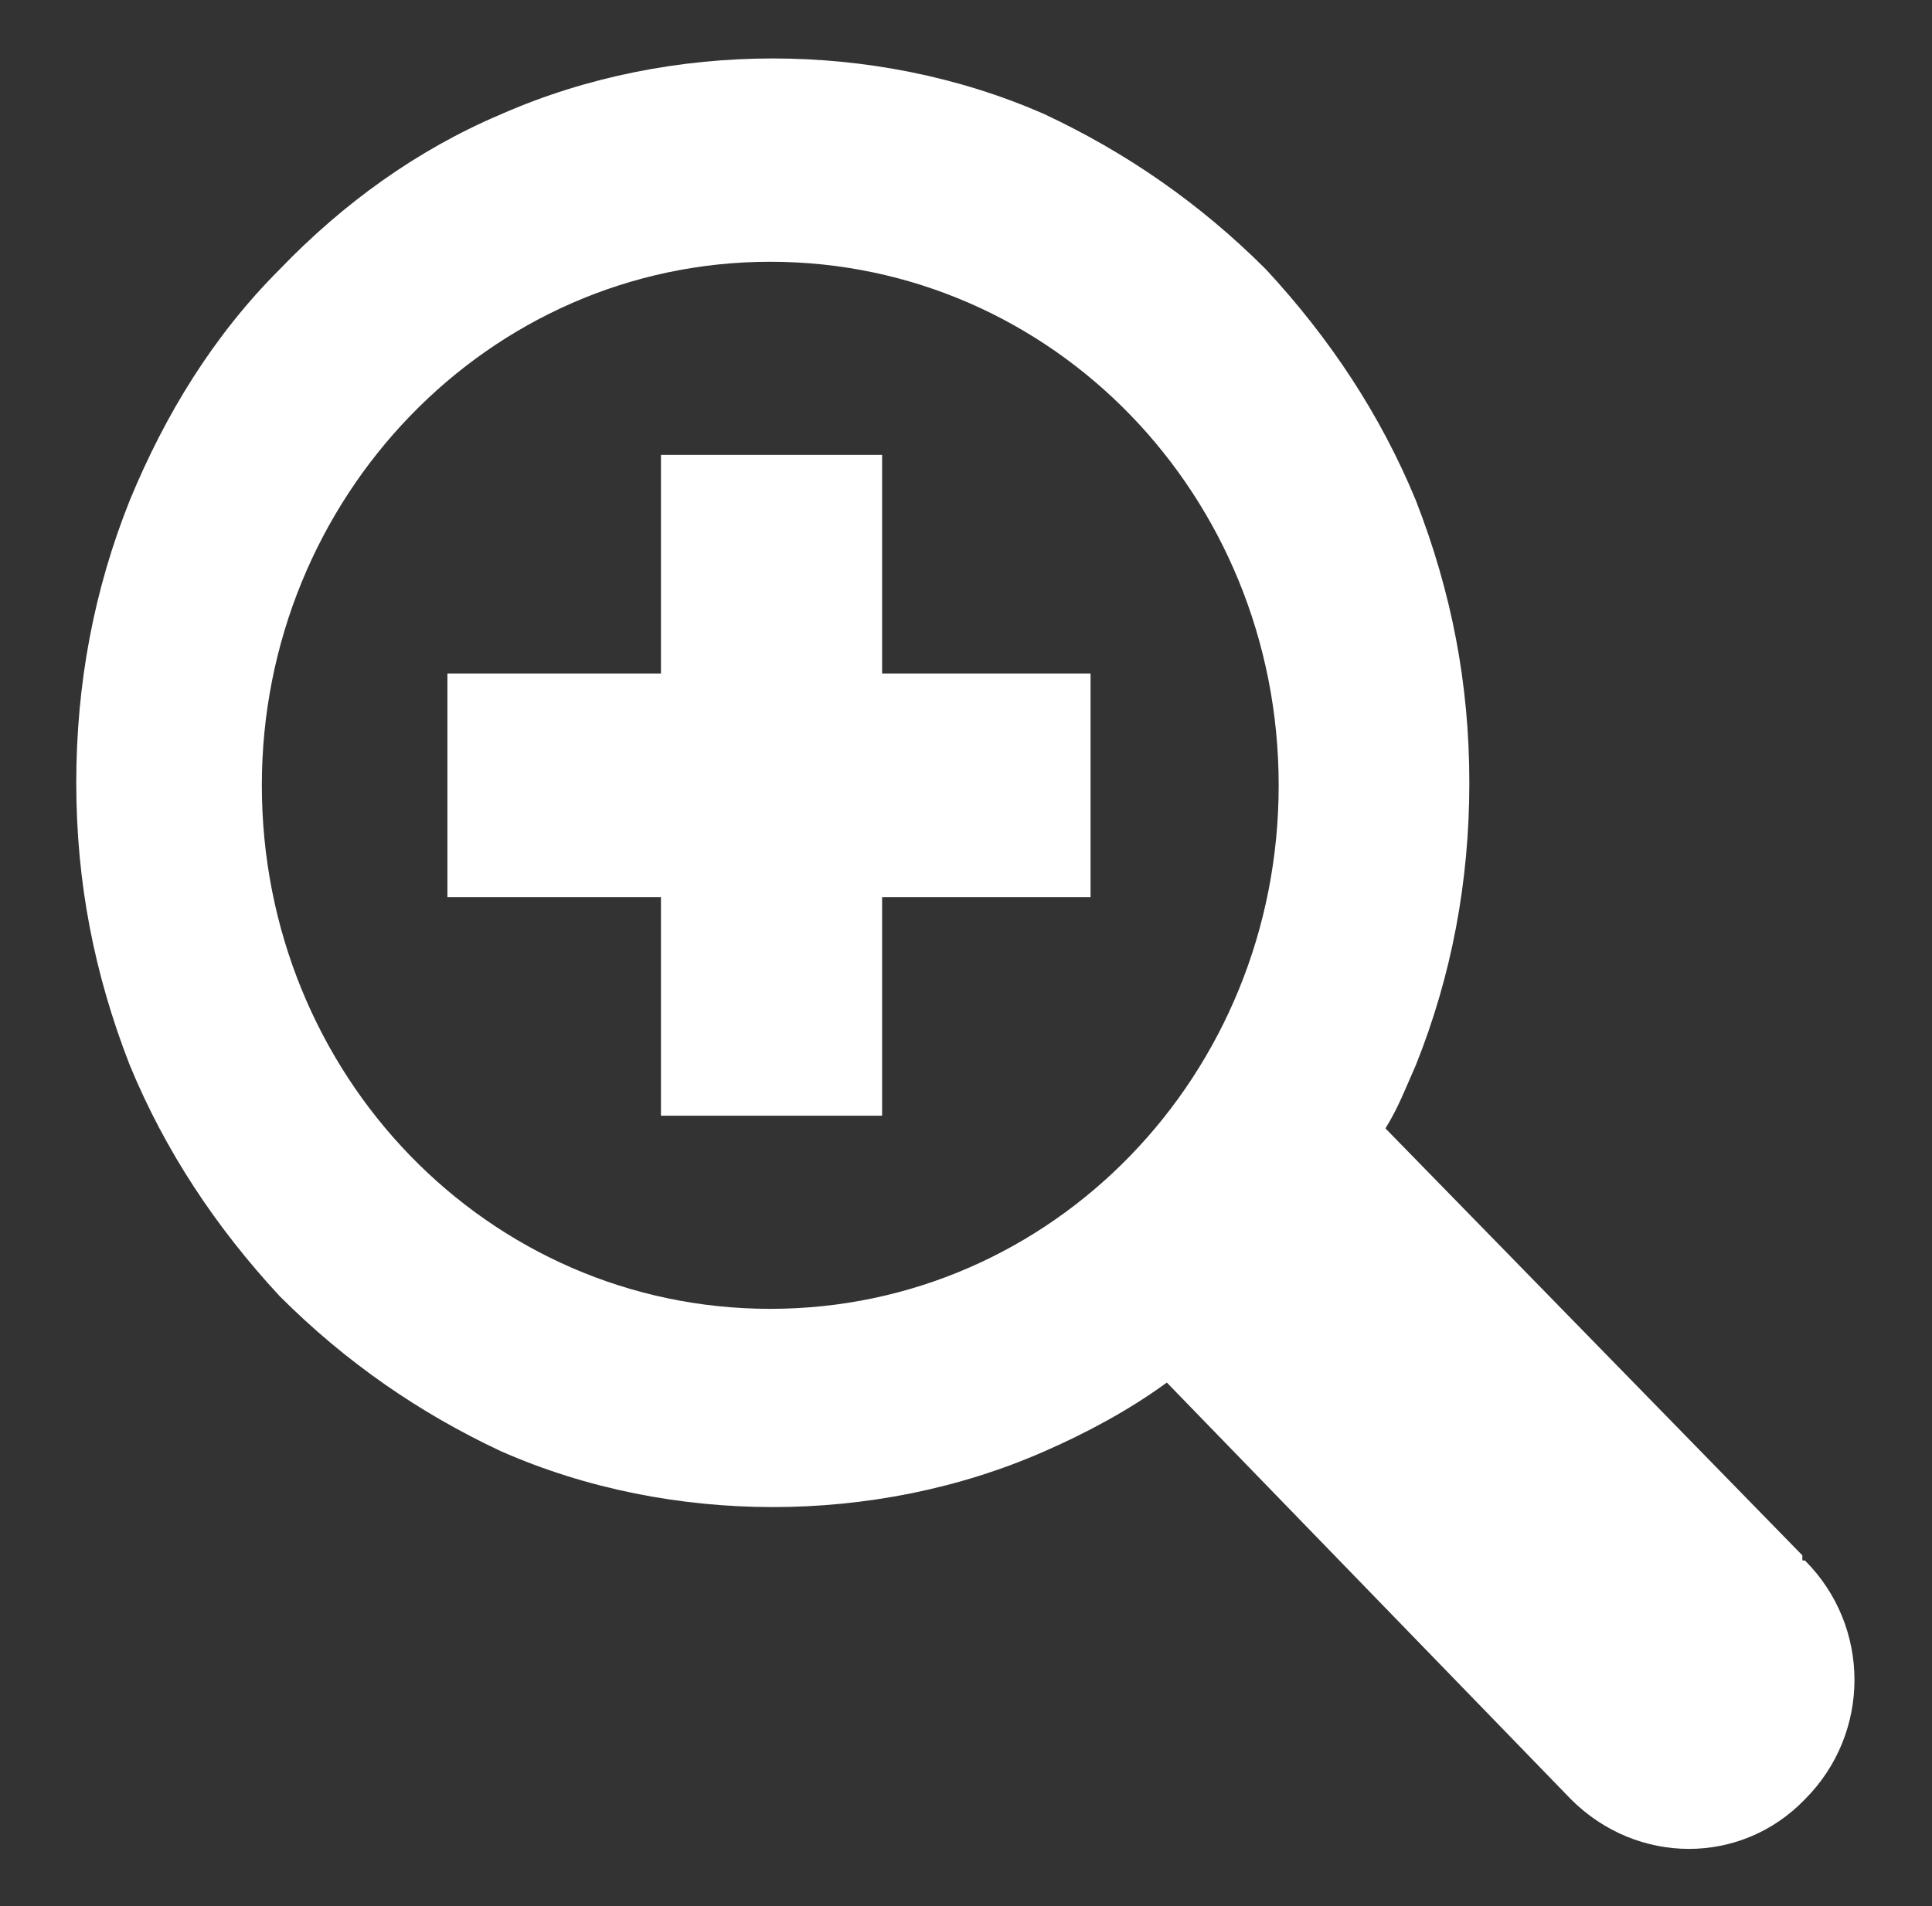
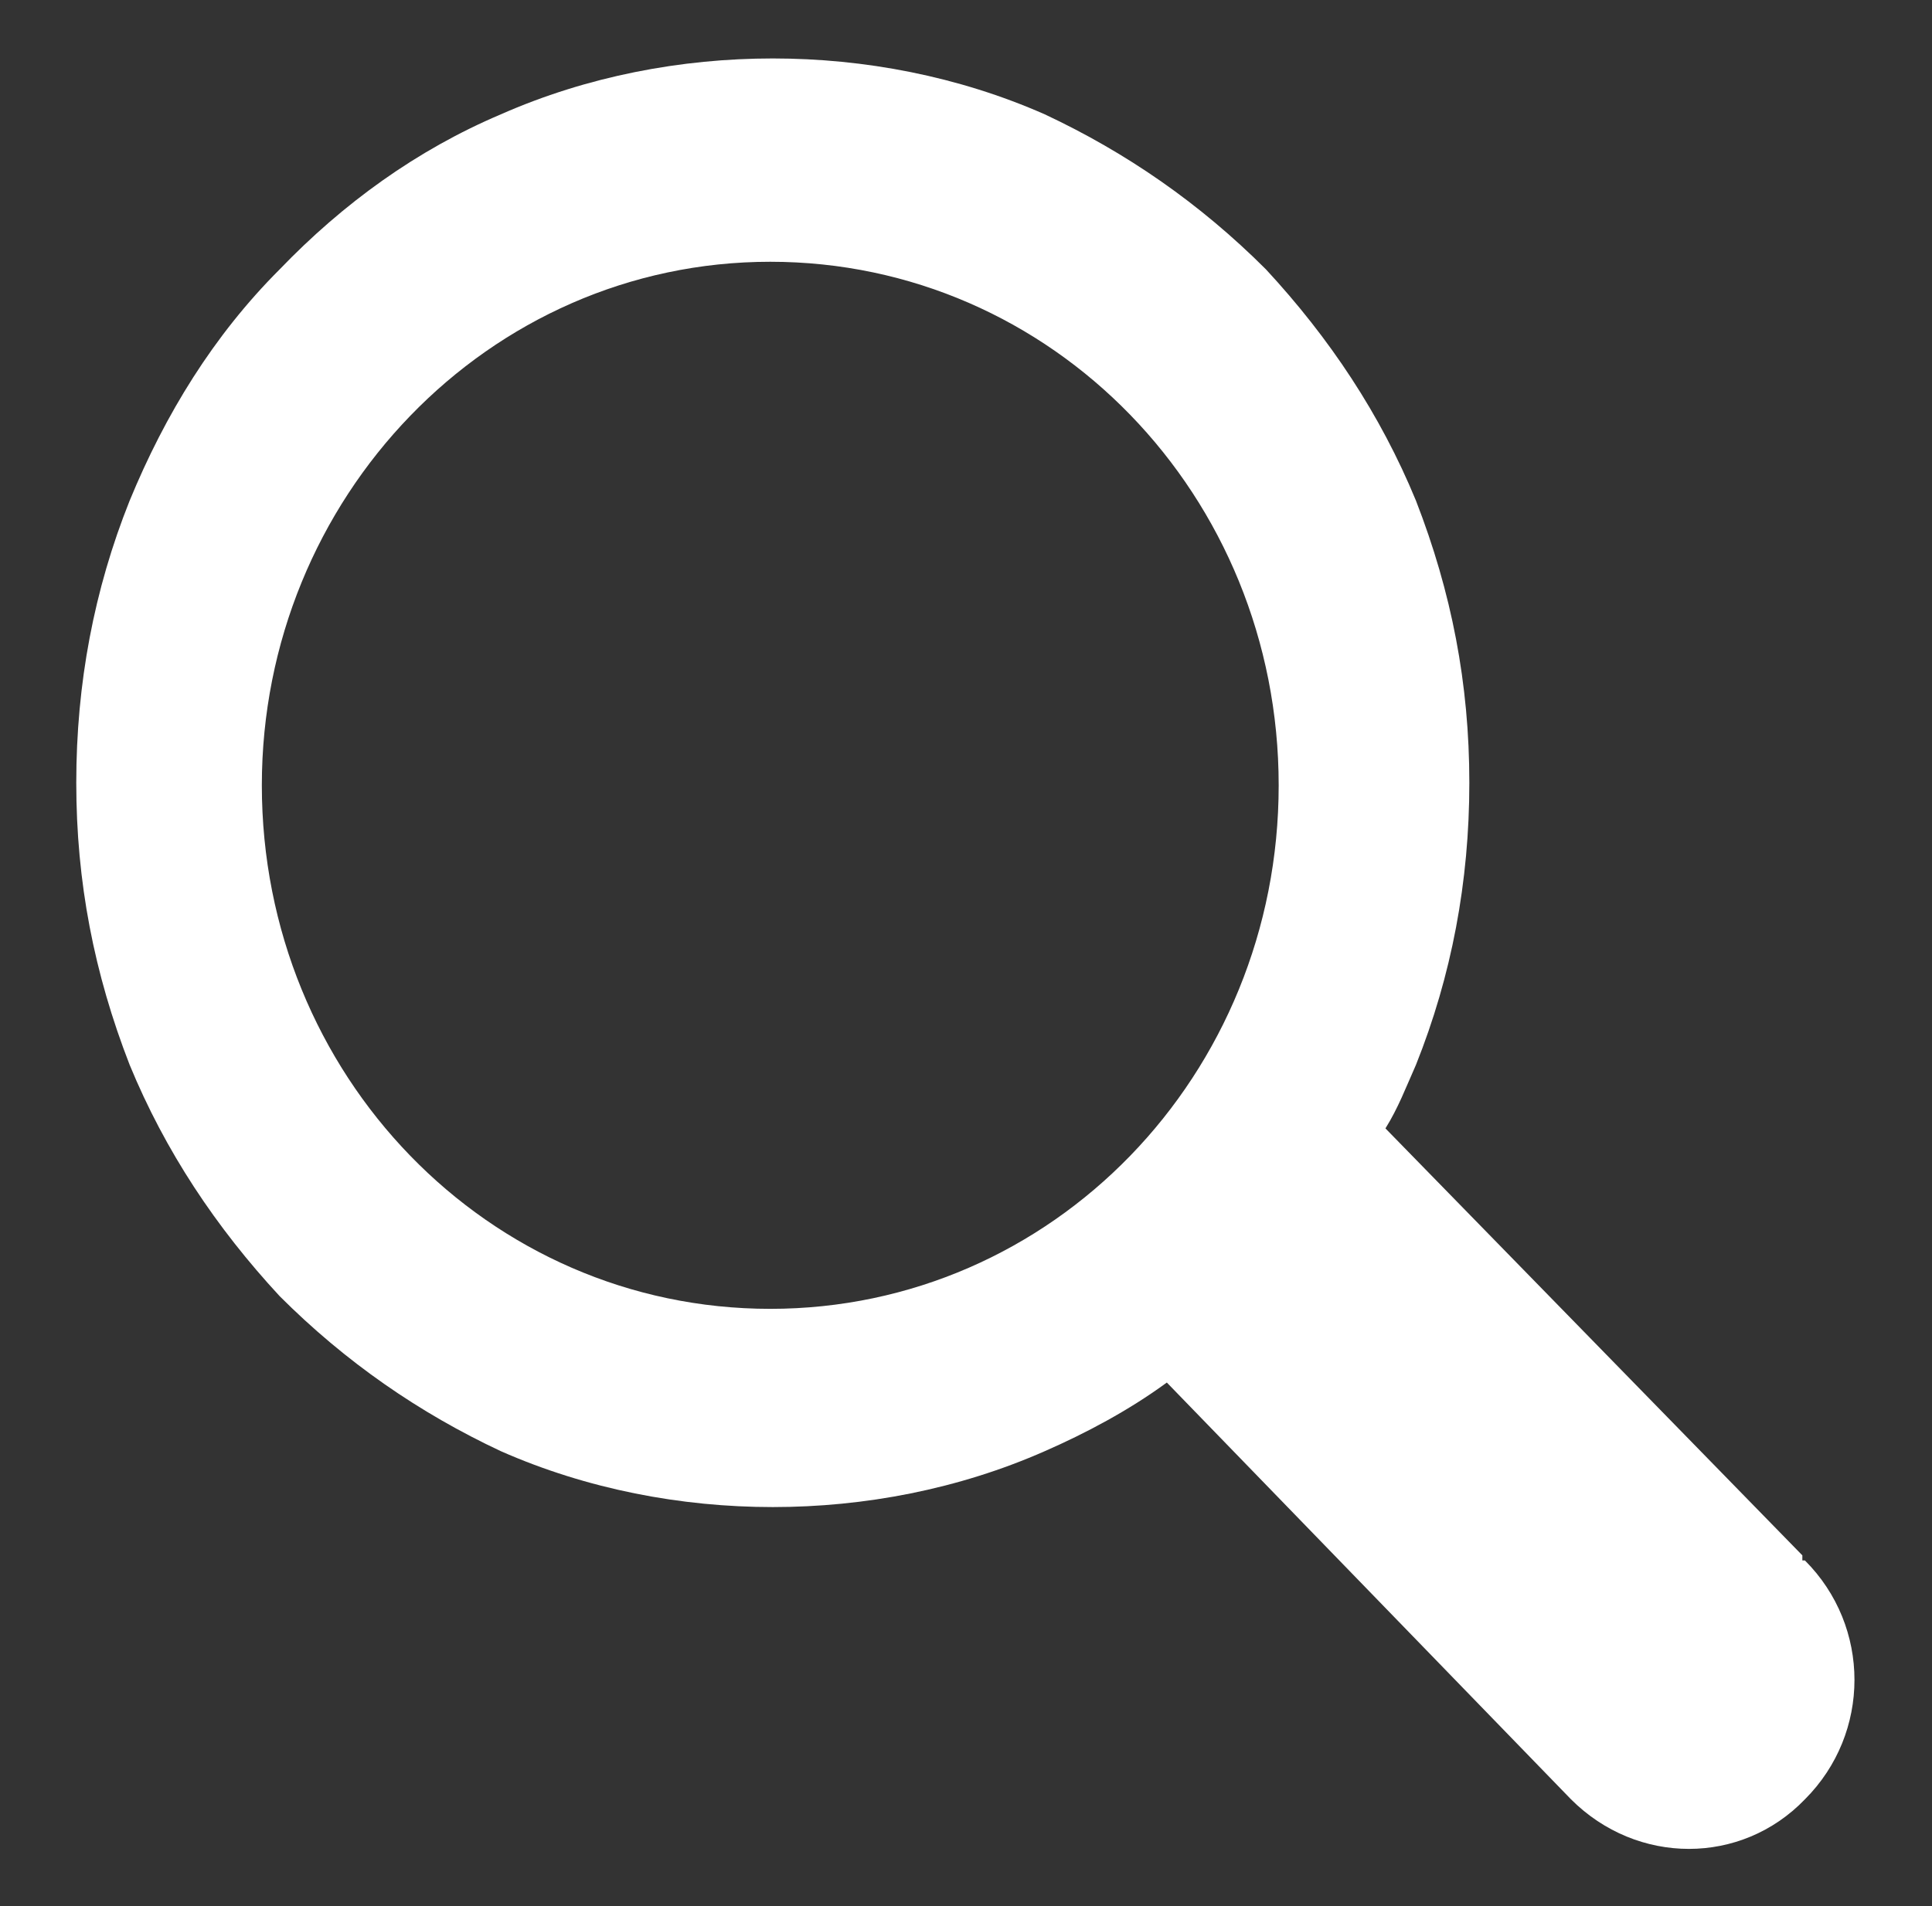
<svg xmlns="http://www.w3.org/2000/svg" id="Capa_1" version="1.1" viewBox="0 0 76 75">
  <rect x="0" y="0" width="76" height="75" fill="#333333" stroke="none" />
  <defs>
    <style>
      .st0 {
        fill: #fff;
      }
    </style>
  </defs>
-   <polygon class="st0" points="42.9 26.5 34.7 26.5 34.7 17.9 26 17.9 26 26.5 17.6 26.5 17.6 35.3 26 35.3 26 43.9 34.7 43.9 34.7 35.3 42.9 35.3 42.9 26.5" />
  <path class="st0" d="M70.9,61.2l-16.4-16.8c.5-.8.8-1.6,1.2-2.5,1.4-3.5,2.1-7.2,2.1-11.1s-.7-7.5-2.1-11.1c-1.4-3.4-3.4-6.4-5.9-9.1-2.6-2.6-5.5-4.6-8.7-6.1-3.4-1.5-7.1-2.2-10.7-2.2s-7.3.7-10.7,2.2c-3.3,1.4-6.2,3.5-8.7,6.1-2.6,2.6-4.5,5.7-5.9,9.1-1.4,3.5-2.1,7.2-2.1,11.1s.7,7.5,2.1,11.1c1.4,3.4,3.4,6.4,5.9,9.1,2.6,2.6,5.5,4.6,8.7,6.1,3.4,1.5,7.1,2.2,10.7,2.2s7.3-.7,10.7-2.2c1.6-.7,3.3-1.6,4.8-2.7l15.9,16.4c2.6,2.6,6.7,2.6,9.2,0h0c2.6-2.6,2.6-6.8,0-9.4h-.1ZM10.3,30.9c0-11.3,8.9-20.6,20-20.6s20,9.2,20,20.6-8.9,20.6-20,20.6-20-9.2-20-20.6Z" />
</svg>